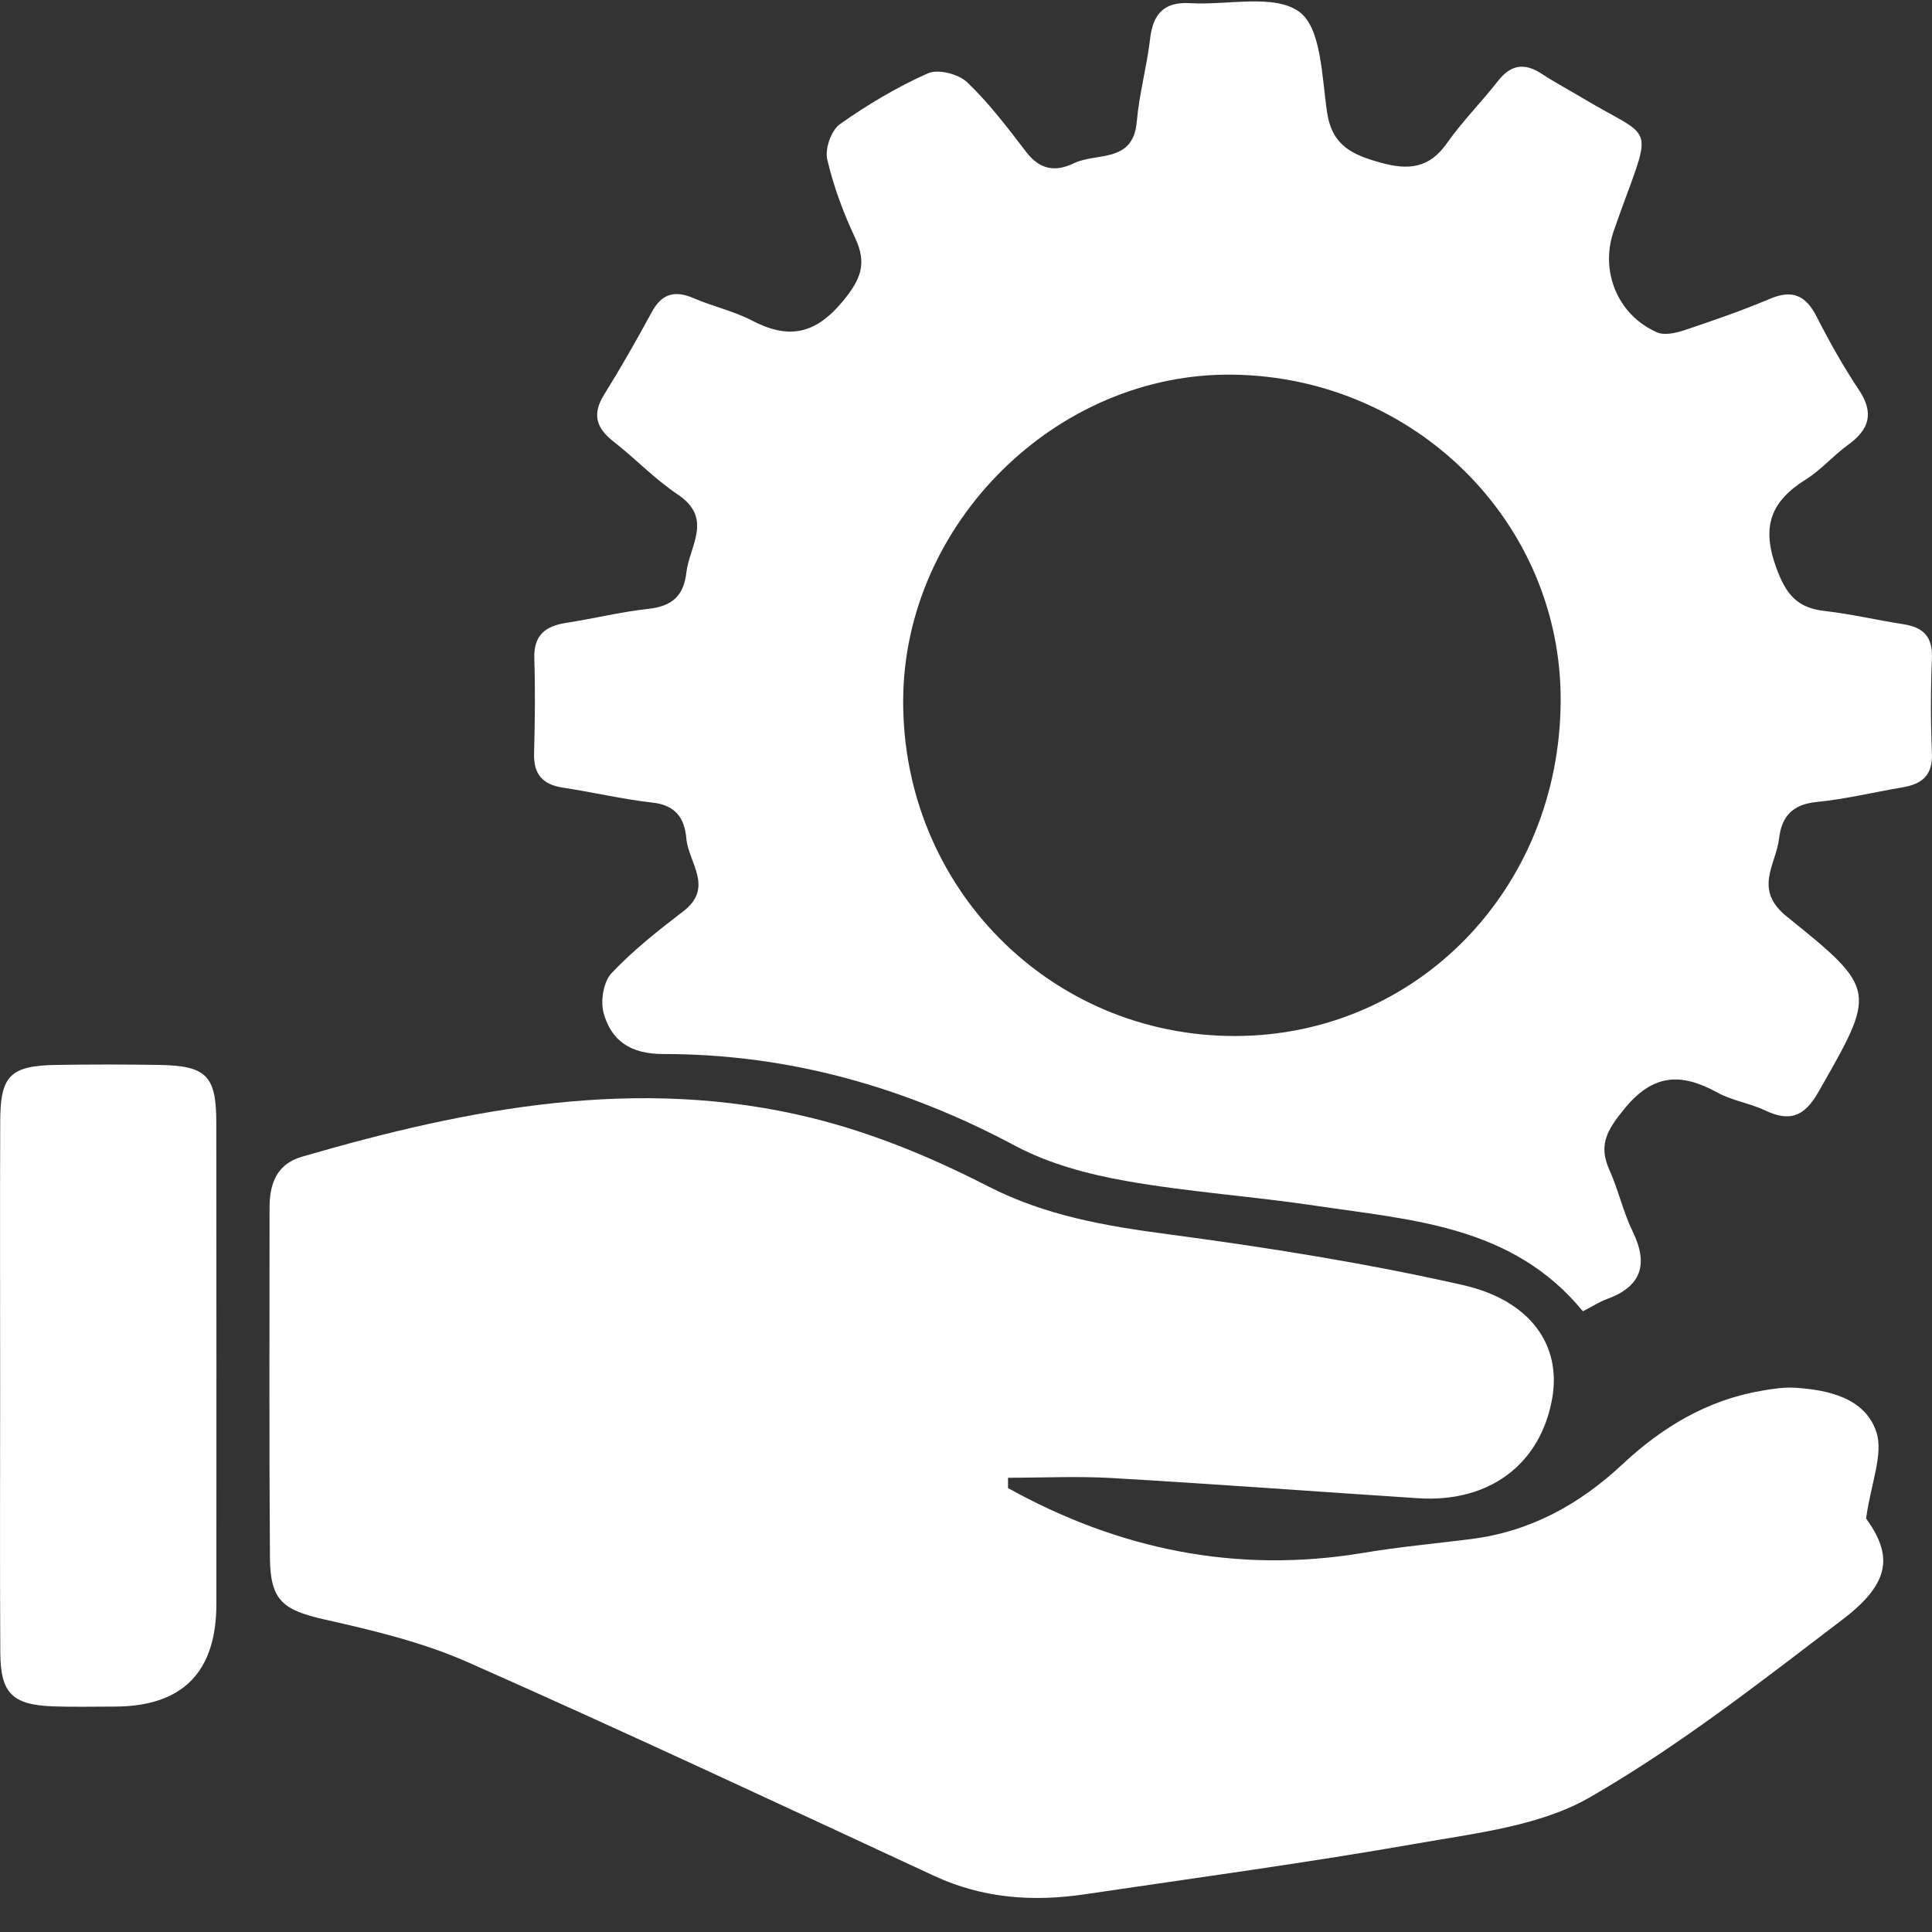
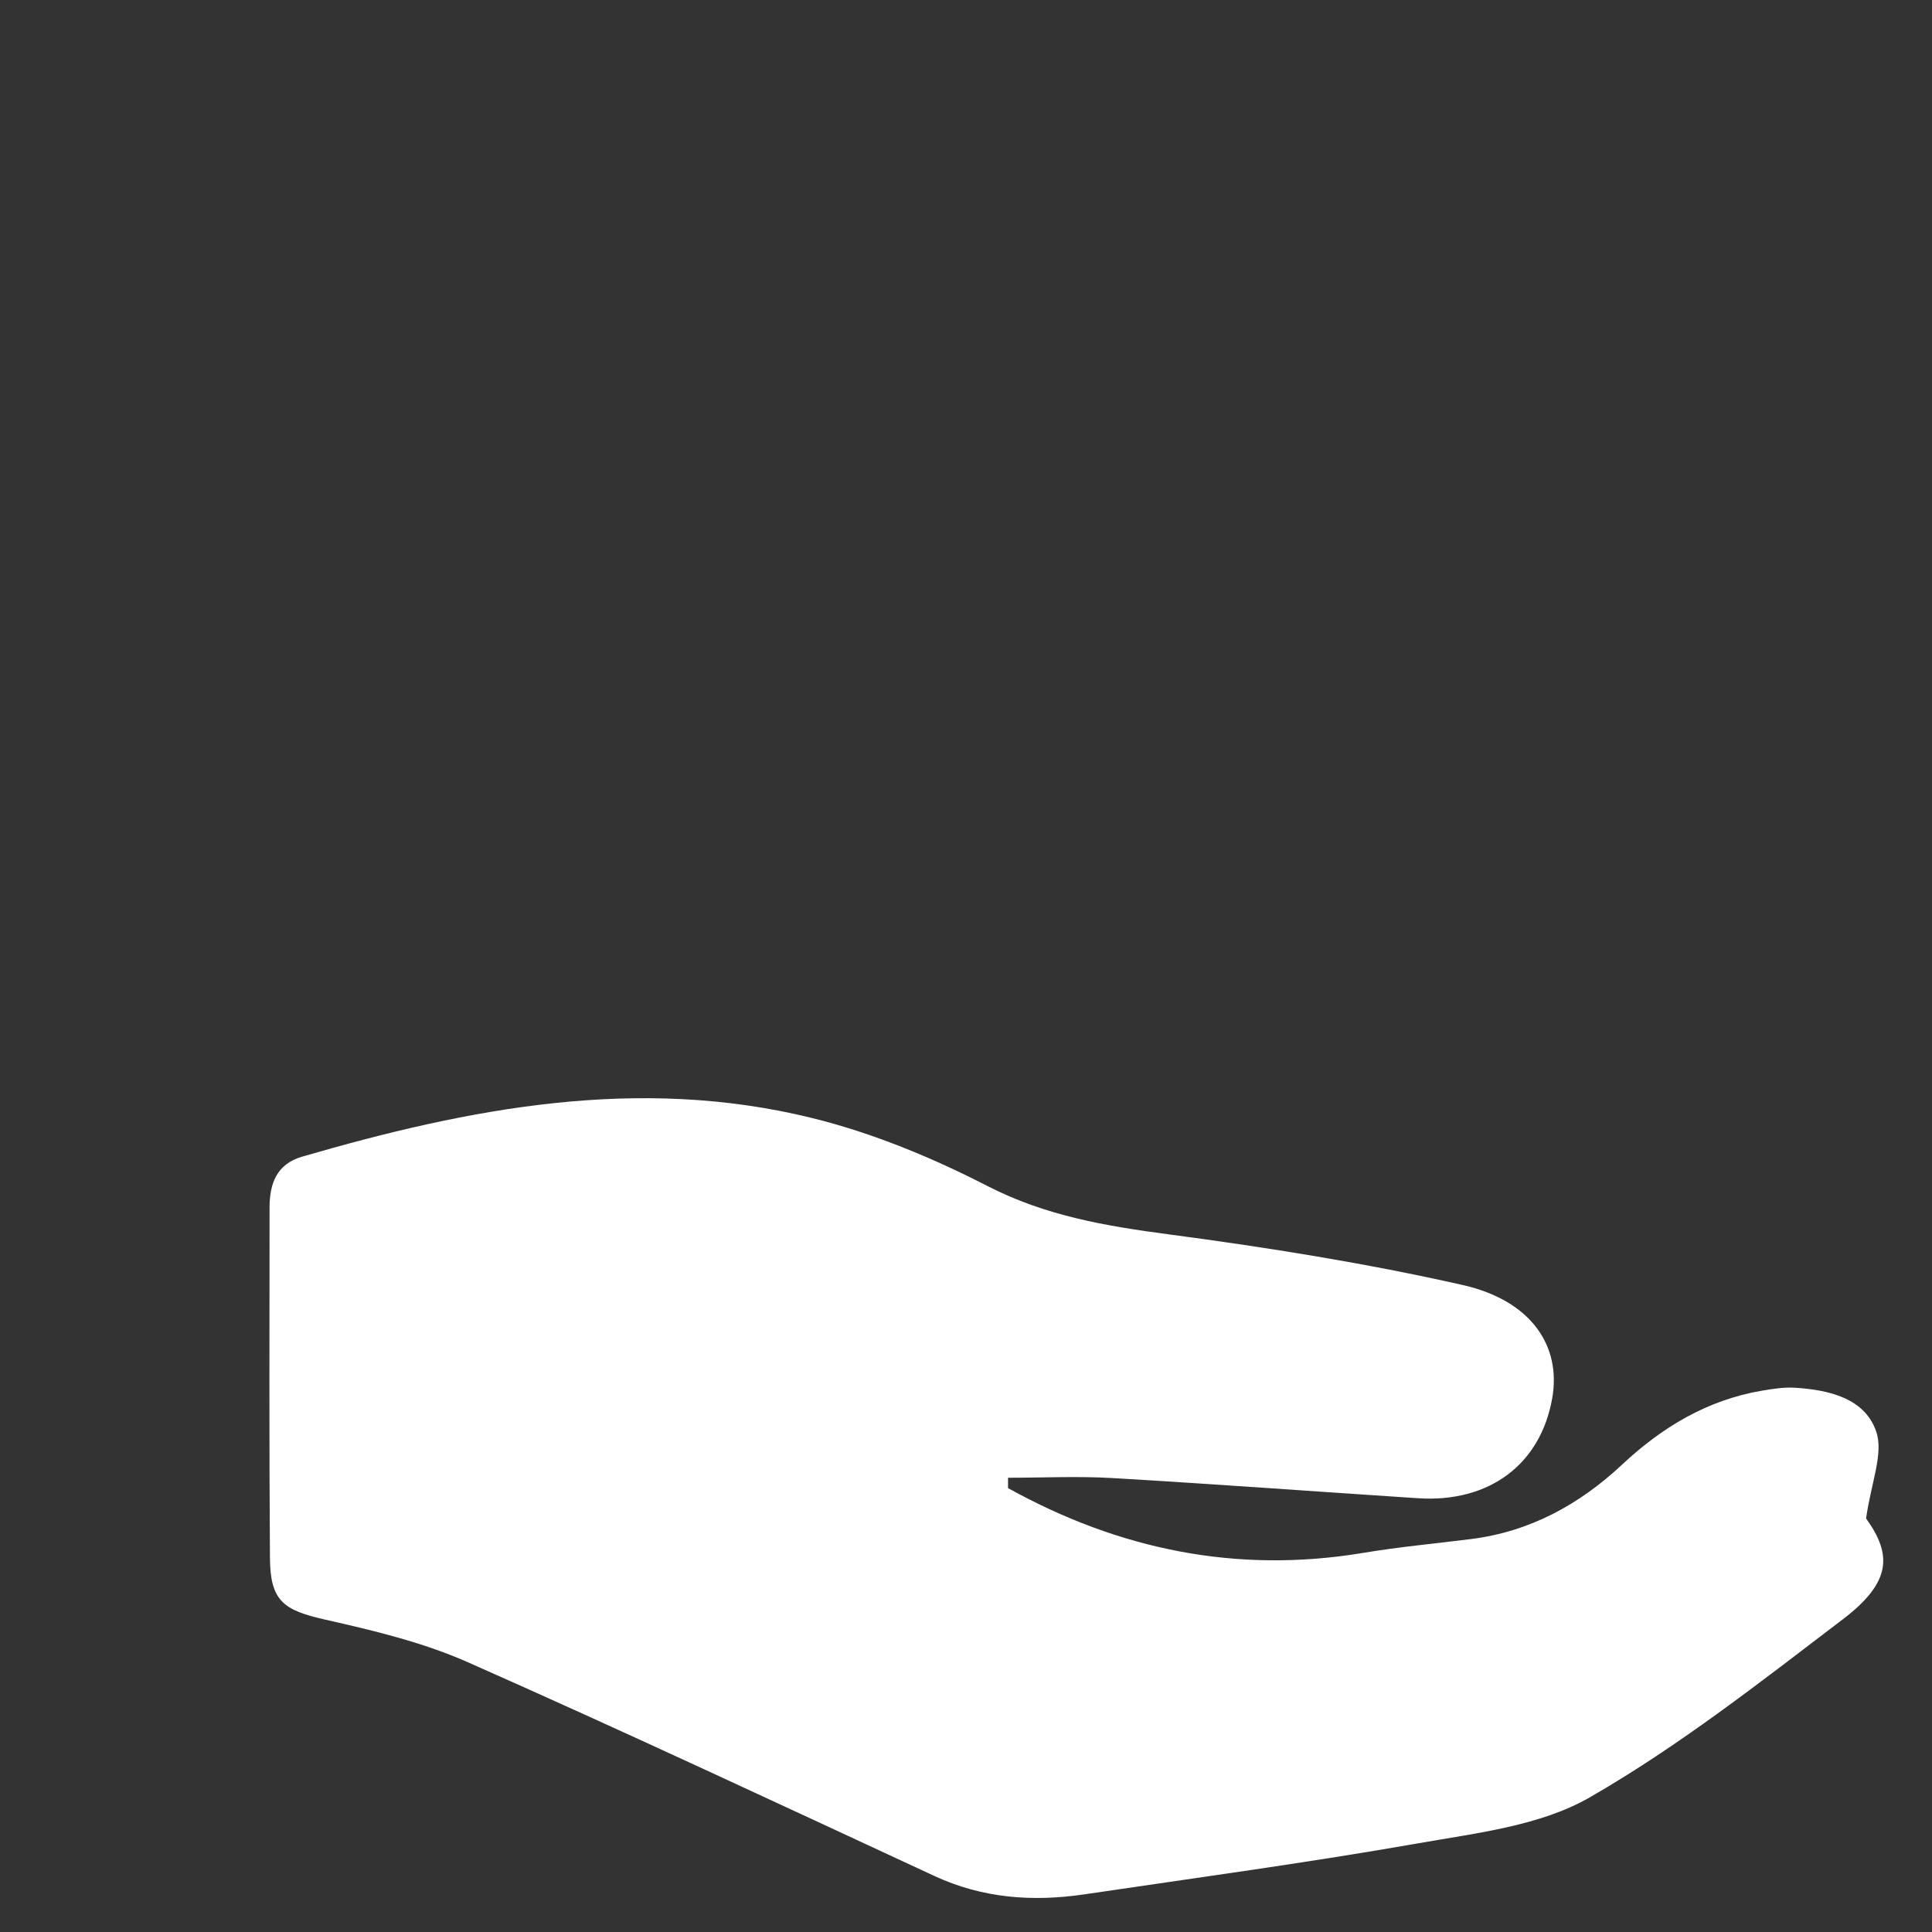
<svg xmlns="http://www.w3.org/2000/svg" width="25" height="25" viewBox="0 0 25 25" fill="none">
  <rect x="0" y="0" width="25" height="25" fill="#333333" stroke="none" />
  <path d="M13.044 19.256C14.48 20.052 16.002 20.366 17.635 20.095C18.1 20.017 18.57 19.974 19.038 19.915C19.801 19.818 20.438 19.468 20.992 18.95C21.508 18.467 22.094 18.115 22.801 17.995C22.939 17.972 23.083 17.949 23.222 17.957C23.663 17.984 24.132 18.091 24.279 18.527C24.375 18.812 24.212 19.185 24.147 19.649C24.485 20.118 24.476 20.474 23.847 20.953C22.785 21.762 21.725 22.594 20.573 23.257C19.934 23.625 19.117 23.718 18.365 23.85C16.926 24.103 15.476 24.299 14.03 24.513C13.364 24.611 12.717 24.565 12.093 24.276C10.083 23.344 8.076 22.404 6.049 21.507C5.469 21.251 4.835 21.099 4.213 20.959C3.666 20.836 3.497 20.718 3.493 20.157C3.482 18.648 3.488 17.138 3.488 15.628C3.488 15.321 3.577 15.064 3.907 14.968C6.071 14.338 8.261 13.914 10.503 14.466C11.289 14.659 12.059 14.978 12.78 15.348C13.531 15.734 14.311 15.865 15.127 15.973C16.401 16.142 17.674 16.345 18.927 16.628C19.815 16.829 20.204 17.417 20.086 18.091C19.936 18.949 19.27 19.448 18.348 19.387C17.03 19.301 15.713 19.203 14.394 19.126C13.945 19.1 13.494 19.122 13.044 19.122C13.044 19.166 13.044 19.211 13.044 19.256L13.044 19.256Z" fill="white" />
-   <path d="M20.482 16.967C19.575 15.862 18.285 15.79 17.044 15.605C16.221 15.481 15.386 15.426 14.567 15.281C14.079 15.194 13.575 15.06 13.141 14.829C11.71 14.064 10.201 13.638 8.581 13.639C8.165 13.639 7.909 13.472 7.81 13.105C7.768 12.95 7.81 12.702 7.914 12.592C8.193 12.297 8.518 12.04 8.842 11.792C9.244 11.484 8.908 11.162 8.881 10.848C8.858 10.588 8.743 10.419 8.446 10.386C8.056 10.342 7.672 10.251 7.284 10.192C7.02 10.152 6.903 10.018 6.911 9.748C6.922 9.34 6.927 8.93 6.914 8.522C6.904 8.221 7.054 8.102 7.326 8.06C7.683 8.005 8.036 7.917 8.395 7.878C8.693 7.844 8.847 7.713 8.881 7.412C8.92 7.066 9.233 6.71 8.772 6.4C8.473 6.2 8.22 5.933 7.935 5.71C7.711 5.535 7.661 5.355 7.819 5.104C8.035 4.757 8.237 4.401 8.432 4.042C8.562 3.8 8.73 3.752 8.977 3.859C9.222 3.965 9.49 4.023 9.725 4.145C10.194 4.39 10.539 4.337 10.9 3.905C11.136 3.622 11.224 3.416 11.066 3.08C10.913 2.754 10.785 2.41 10.704 2.06C10.673 1.924 10.757 1.686 10.868 1.607C11.226 1.354 11.609 1.126 12.009 0.948C12.14 0.89 12.404 0.958 12.516 1.065C12.798 1.335 13.038 1.651 13.277 1.964C13.451 2.192 13.649 2.231 13.895 2.113C14.189 1.97 14.663 2.118 14.71 1.574C14.741 1.215 14.84 0.863 14.882 0.504C14.919 0.181 15.061 0.021 15.399 0.041C15.883 0.07 16.491 -0.084 16.814 0.154C17.101 0.366 17.104 1.001 17.173 1.458C17.238 1.885 17.501 2.004 17.863 2.104C18.225 2.205 18.494 2.18 18.724 1.852C18.922 1.57 19.169 1.323 19.382 1.05C19.55 0.835 19.727 0.808 19.951 0.956C20.122 1.068 20.303 1.164 20.479 1.269C21.38 1.809 21.394 1.577 20.983 2.703C20.951 2.792 20.92 2.881 20.888 2.97C20.696 3.496 20.925 4.072 21.44 4.3C21.537 4.343 21.685 4.31 21.796 4.273C22.168 4.148 22.541 4.02 22.902 3.867C23.198 3.741 23.37 3.826 23.509 4.101C23.673 4.423 23.851 4.74 24.051 5.04C24.254 5.342 24.192 5.555 23.913 5.757C23.722 5.895 23.564 6.082 23.366 6.205C22.918 6.486 22.79 6.808 22.983 7.341C23.11 7.692 23.253 7.865 23.61 7.906C23.953 7.945 24.291 8.025 24.633 8.078C24.895 8.118 25.011 8.247 24.999 8.522C24.982 8.931 24.982 9.341 24.999 9.749C25.01 10.032 24.871 10.146 24.62 10.188C24.248 10.251 23.88 10.341 23.505 10.378C23.196 10.409 23.055 10.563 23.021 10.85C22.981 11.191 22.684 11.509 23.122 11.861C24.302 12.809 24.275 12.825 23.527 14.136C23.347 14.451 23.157 14.519 22.841 14.369C22.643 14.275 22.414 14.243 22.224 14.138C21.75 13.878 21.387 13.892 21.011 14.358C20.793 14.627 20.681 14.819 20.826 15.14C20.942 15.398 21.003 15.681 21.126 15.934C21.336 16.366 21.238 16.651 20.783 16.814C20.696 16.846 20.616 16.899 20.483 16.968L20.482 16.967ZM20.195 9.067C20.204 6.762 18.311 4.879 15.952 4.848C13.672 4.817 11.694 6.774 11.687 9.067C11.68 11.478 13.584 13.405 15.975 13.406C18.333 13.406 20.185 11.502 20.195 9.067H20.195Z" fill="white" />
-   <path d="M0.002 17.945C0.002 16.797 -0.002 15.65 0.003 14.502C0.005 13.917 0.136 13.79 0.729 13.78C1.17 13.773 1.61 13.773 2.05 13.78C2.67 13.789 2.799 13.916 2.799 14.529C2.802 16.604 2.8 18.679 2.8 20.754C2.8 21.64 2.36 22.083 1.48 22.083C1.213 22.083 0.945 22.09 0.678 22.08C0.159 22.059 0.007 21.909 0.004 21.387C-0.003 20.24 0.002 19.092 0.002 17.945L0.002 17.945Z" fill="white" />
</svg>